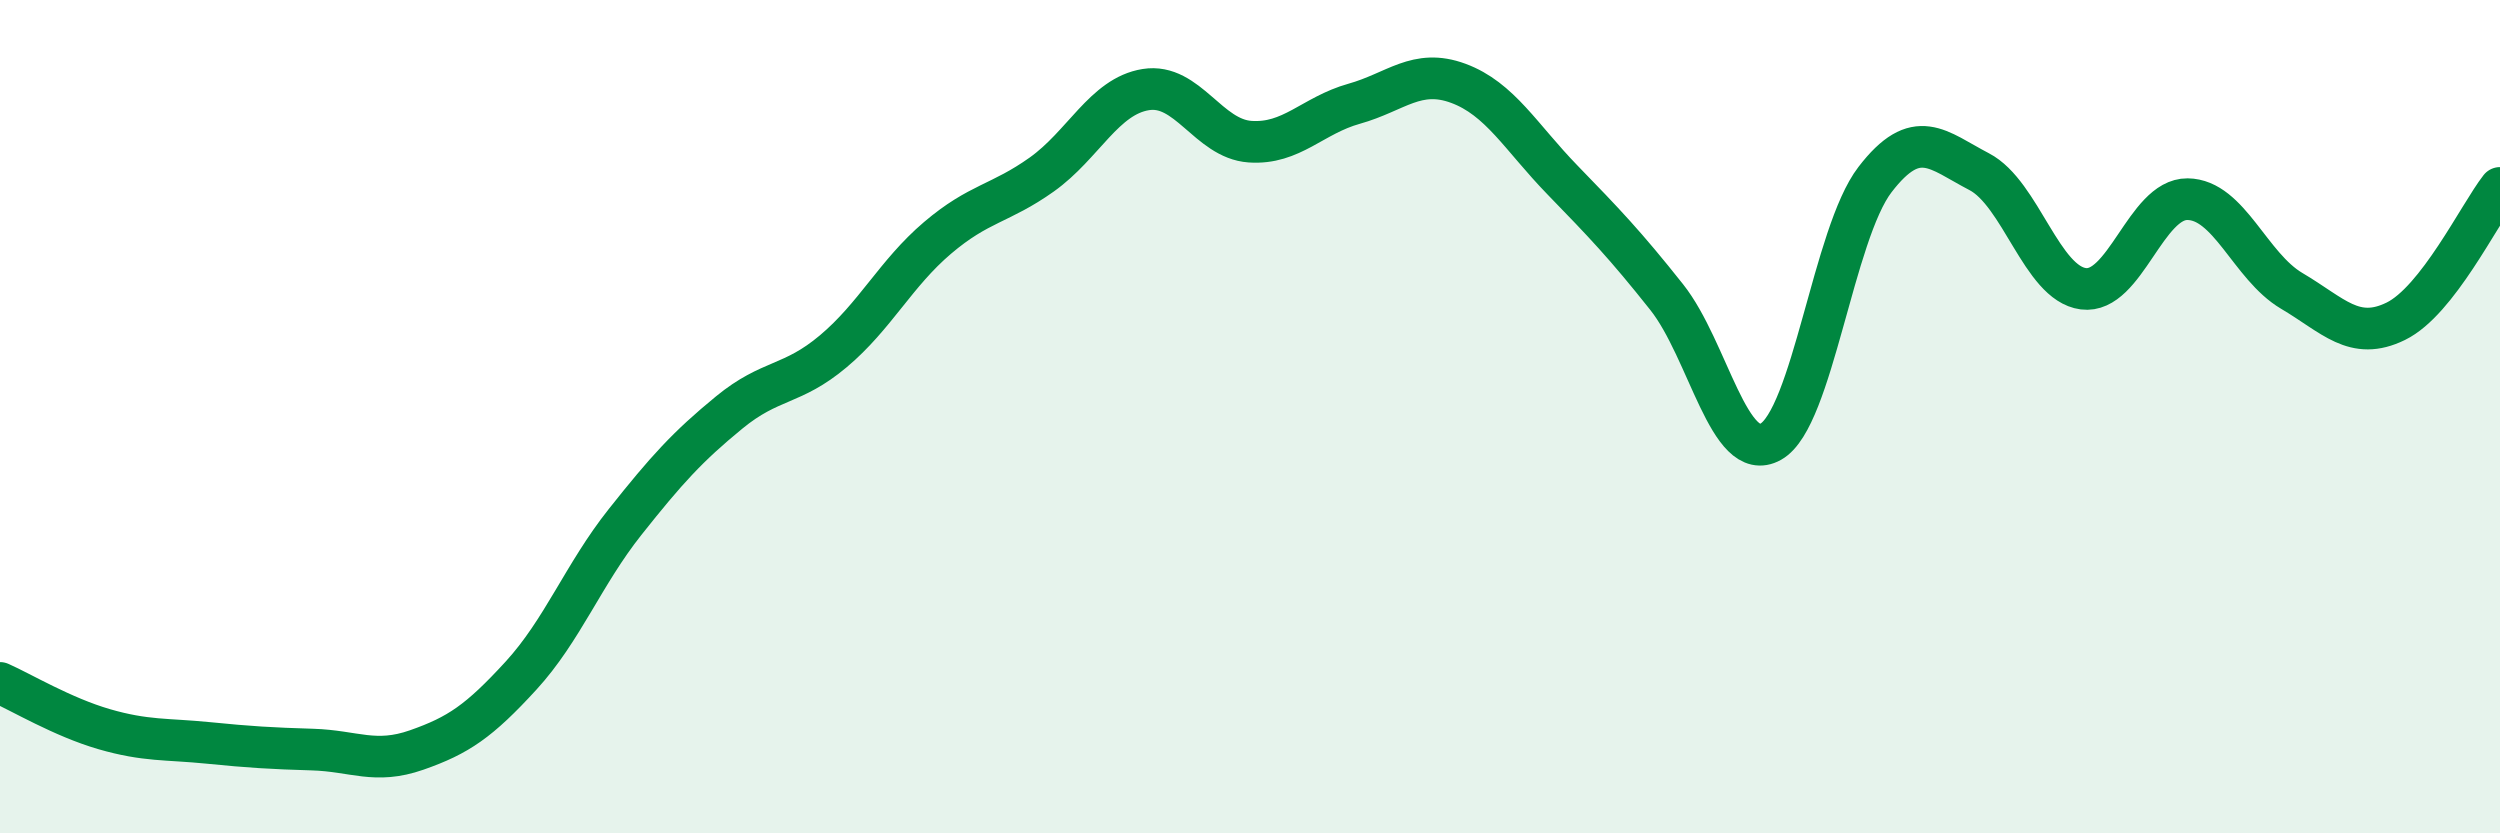
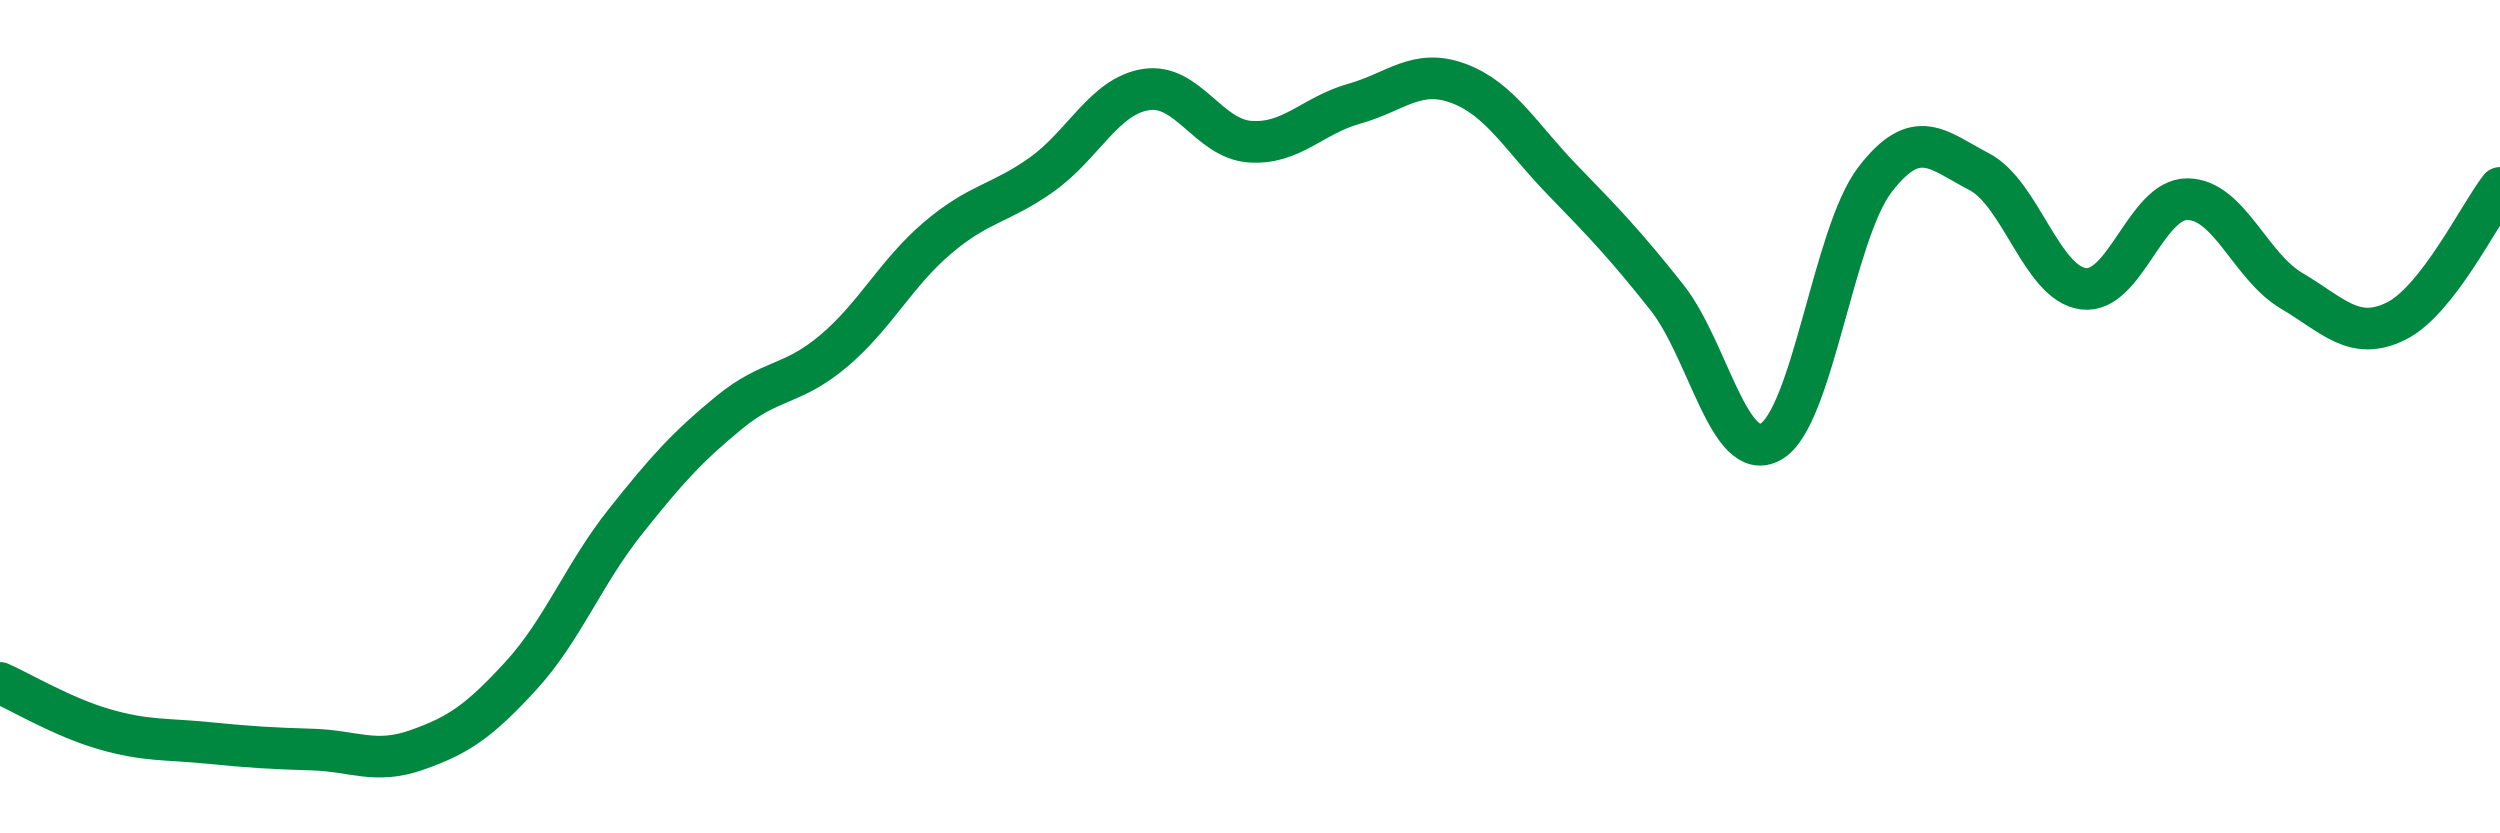
<svg xmlns="http://www.w3.org/2000/svg" width="60" height="20" viewBox="0 0 60 20">
-   <path d="M 0,16.39 C 0.5,16.61 1.5,17.21 2.5,17.5 C 3.5,17.79 4,17.73 5,17.83 C 6,17.93 6.5,17.96 7.5,17.99 C 8.5,18.02 9,18.35 10,18 C 11,17.65 11.5,17.31 12.5,16.22 C 13.5,15.13 14,13.79 15,12.53 C 16,11.27 16.5,10.72 17.5,9.9 C 18.5,9.08 19,9.27 20,8.43 C 21,7.59 21.5,6.56 22.5,5.71 C 23.5,4.86 24,4.9 25,4.19 C 26,3.48 26.5,2.31 27.5,2.15 C 28.5,1.99 29,3.33 30,3.4 C 31,3.47 31.5,2.77 32.5,2.49 C 33.5,2.21 34,1.63 35,2 C 36,2.37 36.5,3.29 37.5,4.32 C 38.5,5.35 39,5.87 40,7.13 C 41,8.39 41.5,11.16 42.5,10.6 C 43.5,10.04 44,5.61 45,4.31 C 46,3.01 46.5,3.6 47.5,4.12 C 48.5,4.64 49,6.8 50,6.93 C 51,7.06 51.5,4.77 52.5,4.78 C 53.5,4.79 54,6.39 55,6.98 C 56,7.57 56.5,8.2 57.5,7.71 C 58.5,7.22 59.5,5.15 60,4.51L60 20L0 20Z" fill="#008740" opacity="0.1" stroke-linecap="round" stroke-linejoin="round" />
  <path d="M 0,16.39 C 0.5,16.61 1.5,17.21 2.5,17.5 C 3.5,17.79 4,17.73 5,17.83 C 6,17.93 6.5,17.96 7.5,17.99 C 8.5,18.02 9,18.35 10,18 C 11,17.65 11.5,17.31 12.5,16.22 C 13.5,15.13 14,13.79 15,12.53 C 16,11.27 16.5,10.72 17.5,9.9 C 18.5,9.08 19,9.27 20,8.43 C 21,7.59 21.5,6.56 22.5,5.71 C 23.5,4.86 24,4.9 25,4.19 C 26,3.48 26.5,2.31 27.5,2.15 C 28.5,1.99 29,3.33 30,3.4 C 31,3.47 31.5,2.77 32.5,2.49 C 33.5,2.21 34,1.63 35,2 C 36,2.37 36.5,3.29 37.5,4.32 C 38.5,5.35 39,5.87 40,7.13 C 41,8.39 41.5,11.16 42.5,10.6 C 43.5,10.04 44,5.61 45,4.31 C 46,3.01 46.5,3.6 47.5,4.12 C 48.5,4.64 49,6.8 50,6.93 C 51,7.06 51.5,4.77 52.5,4.78 C 53.5,4.79 54,6.39 55,6.98 C 56,7.57 56.5,8.2 57.5,7.71 C 58.5,7.22 59.5,5.15 60,4.51" stroke="#008740" stroke-width="1" fill="none" stroke-linecap="round" stroke-linejoin="round" />
</svg>